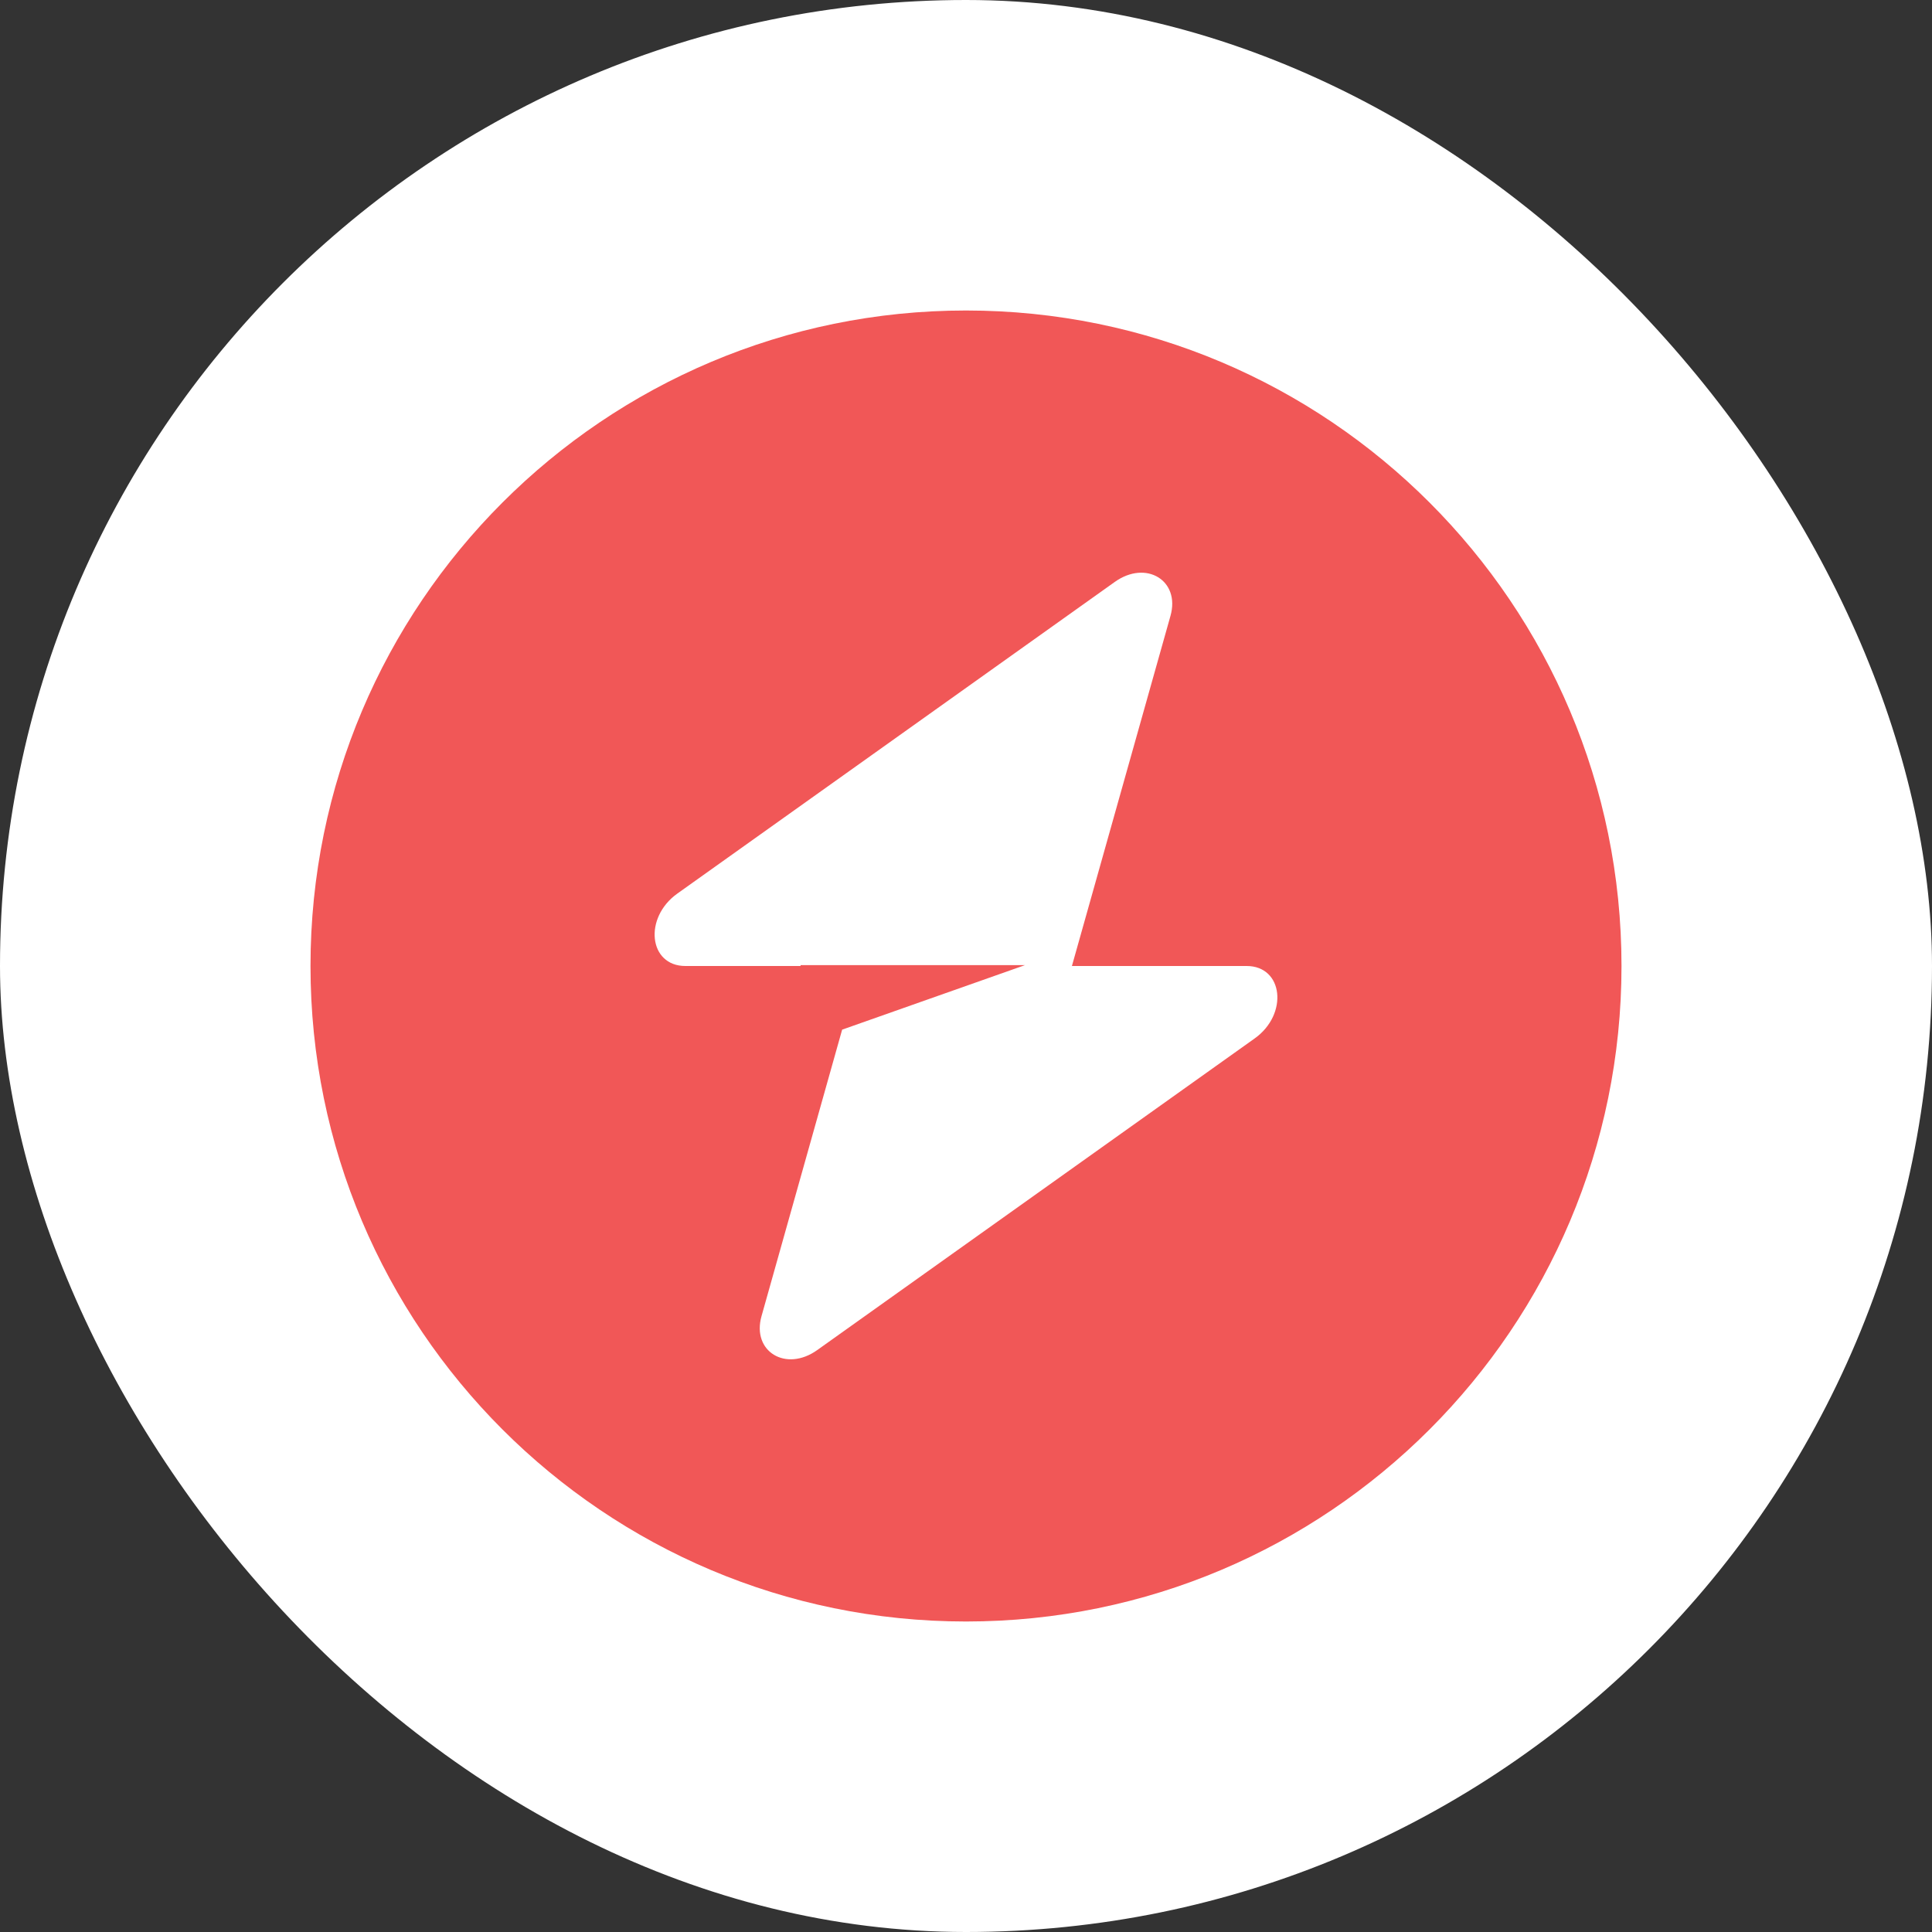
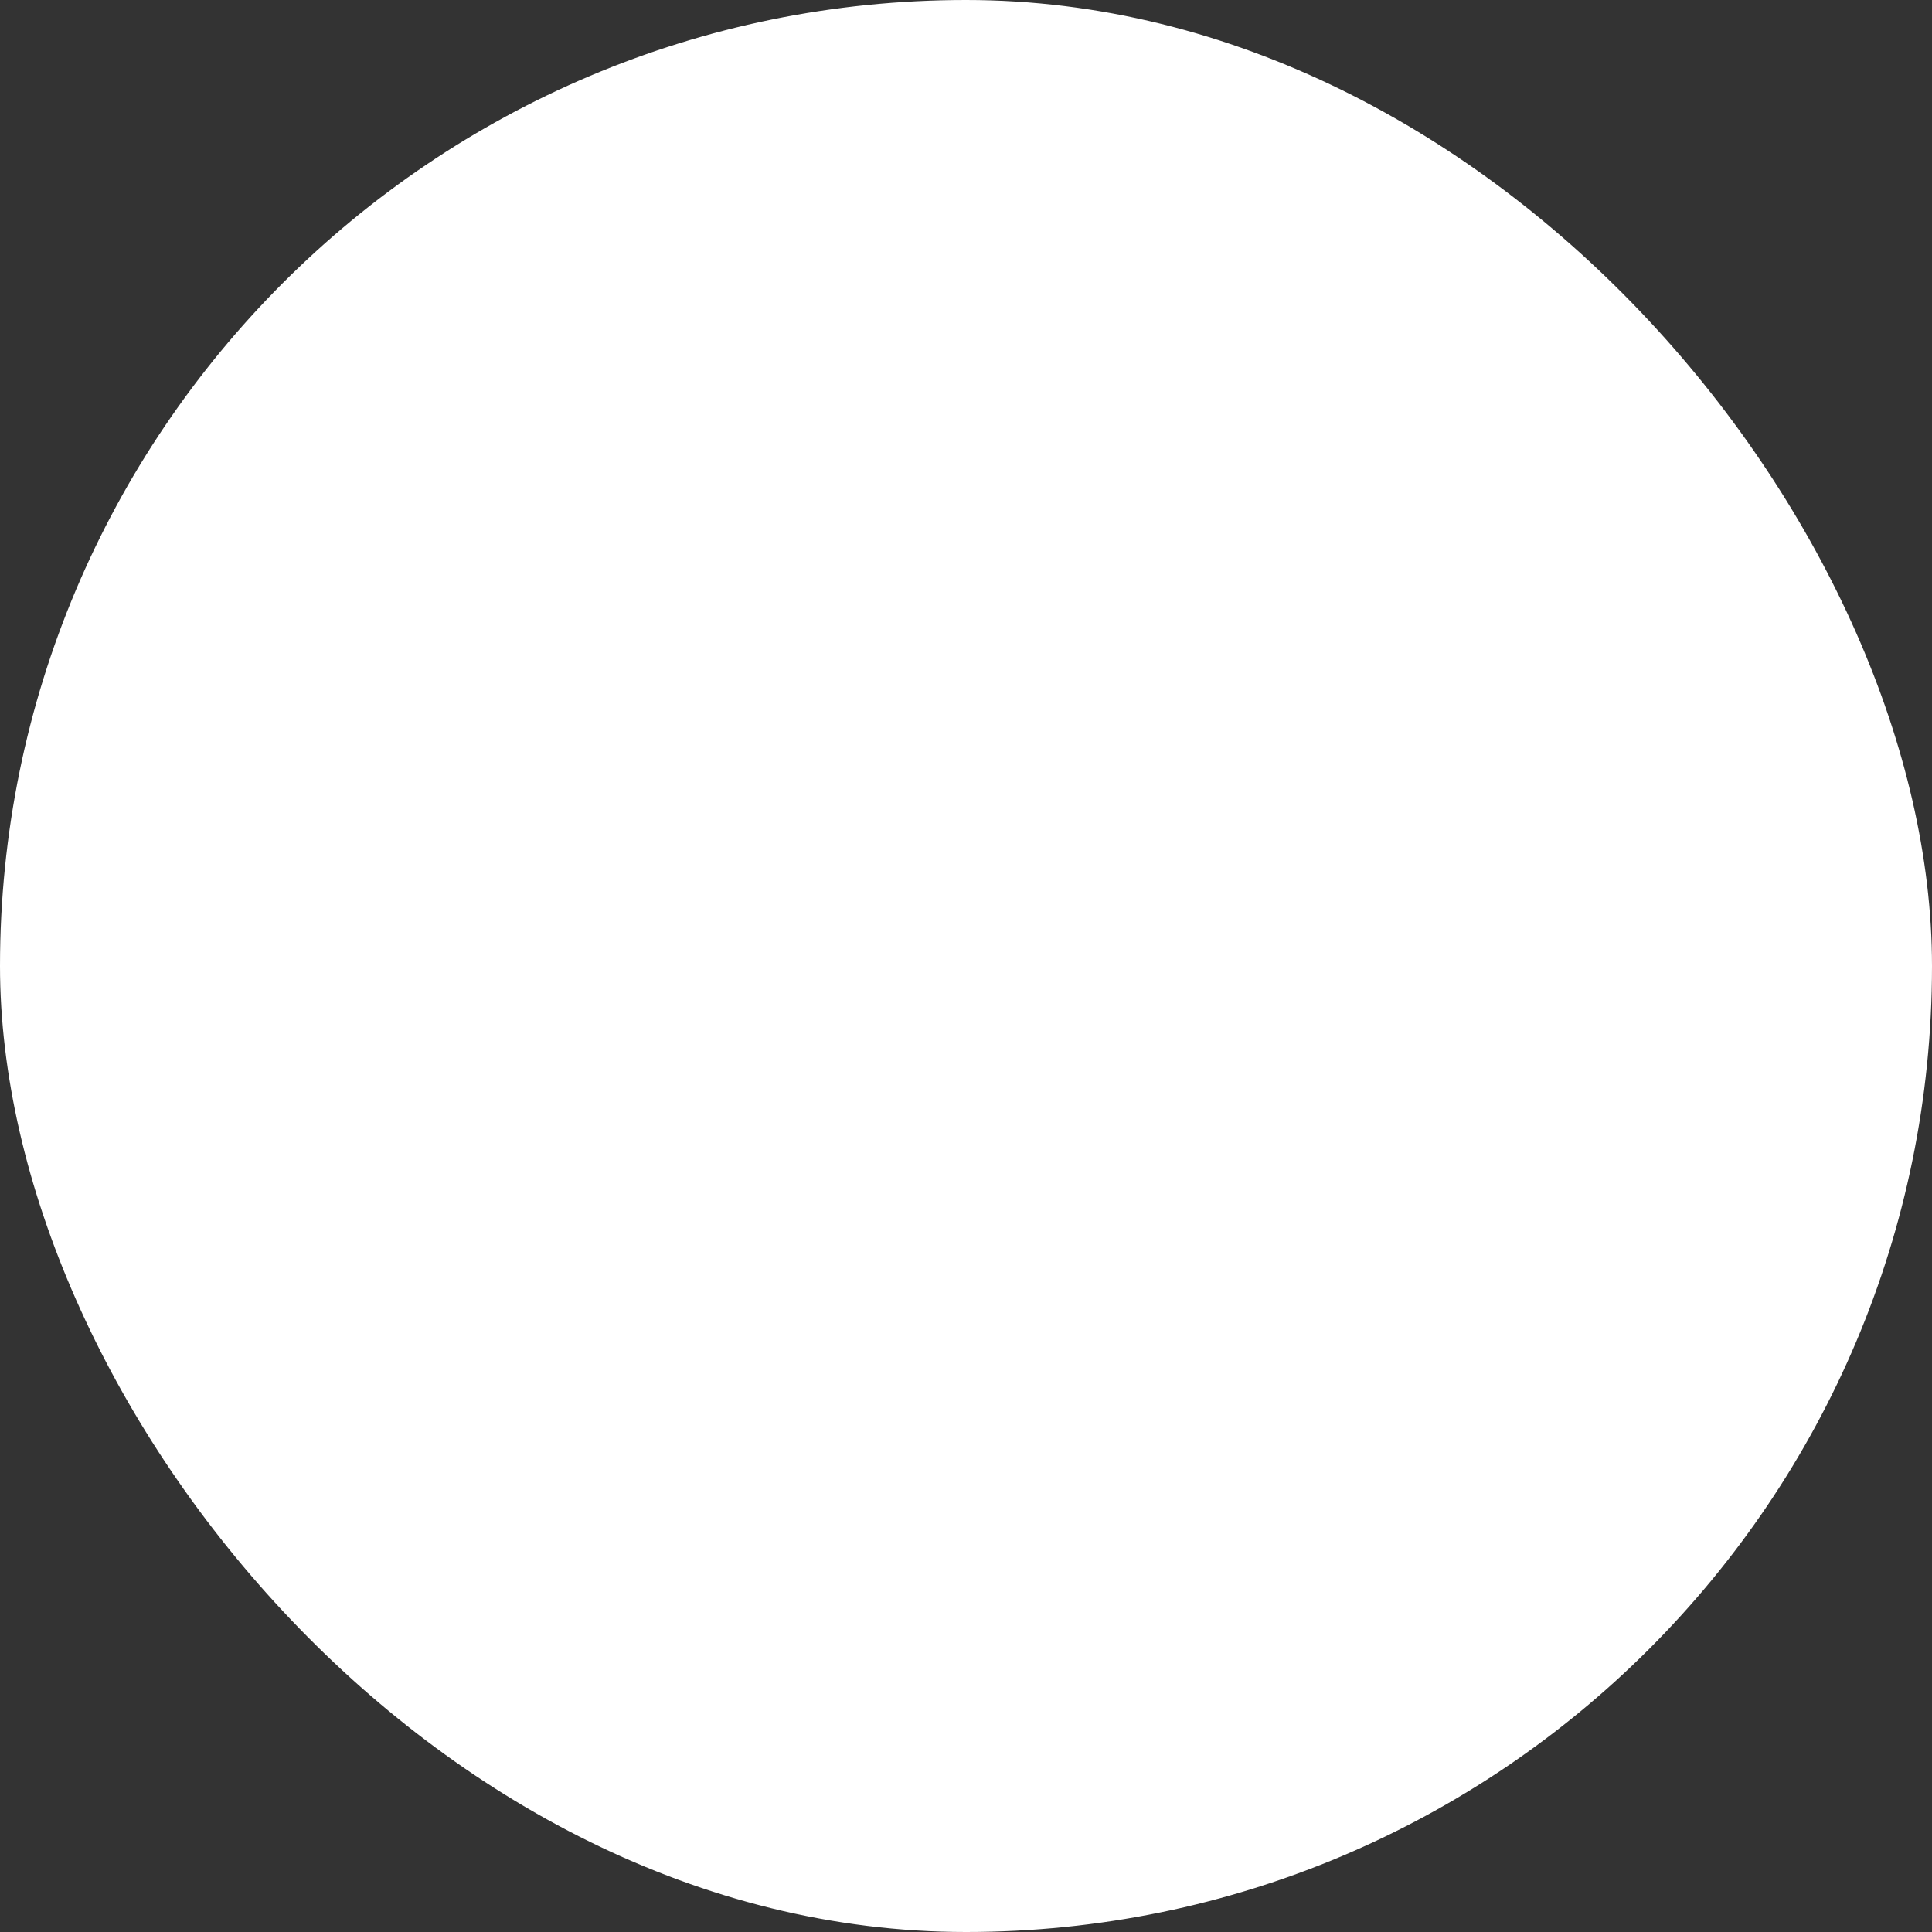
<svg xmlns="http://www.w3.org/2000/svg" width="56" height="56" viewBox="0 0 56 56" fill="none">
  <rect x="0" y="0" width="56" height="56" fill="#333333" stroke="none" />
  <rect width="56" height="56" rx="28" fill="white" />
-   <path fill-rule="evenodd" clip-rule="evenodd" d="M28 47C38.493 47 47 38.493 47 28C47 17.507 38.493 9 28 9C17.507 9 9 17.507 9 28C9 38.493 17.507 47 28 47ZM33.927 17.851C34.216 16.826 33.221 16.22 32.313 16.867L19.634 25.9C18.648 26.602 18.803 28 19.866 28H23.205V27.974H29.712L24.41 29.845L22.073 38.149C21.784 39.174 22.779 39.78 23.687 39.133L36.367 30.1C37.352 29.398 37.197 28 36.134 28H31.07L33.927 17.851Z" fill="#F15757" />
</svg>